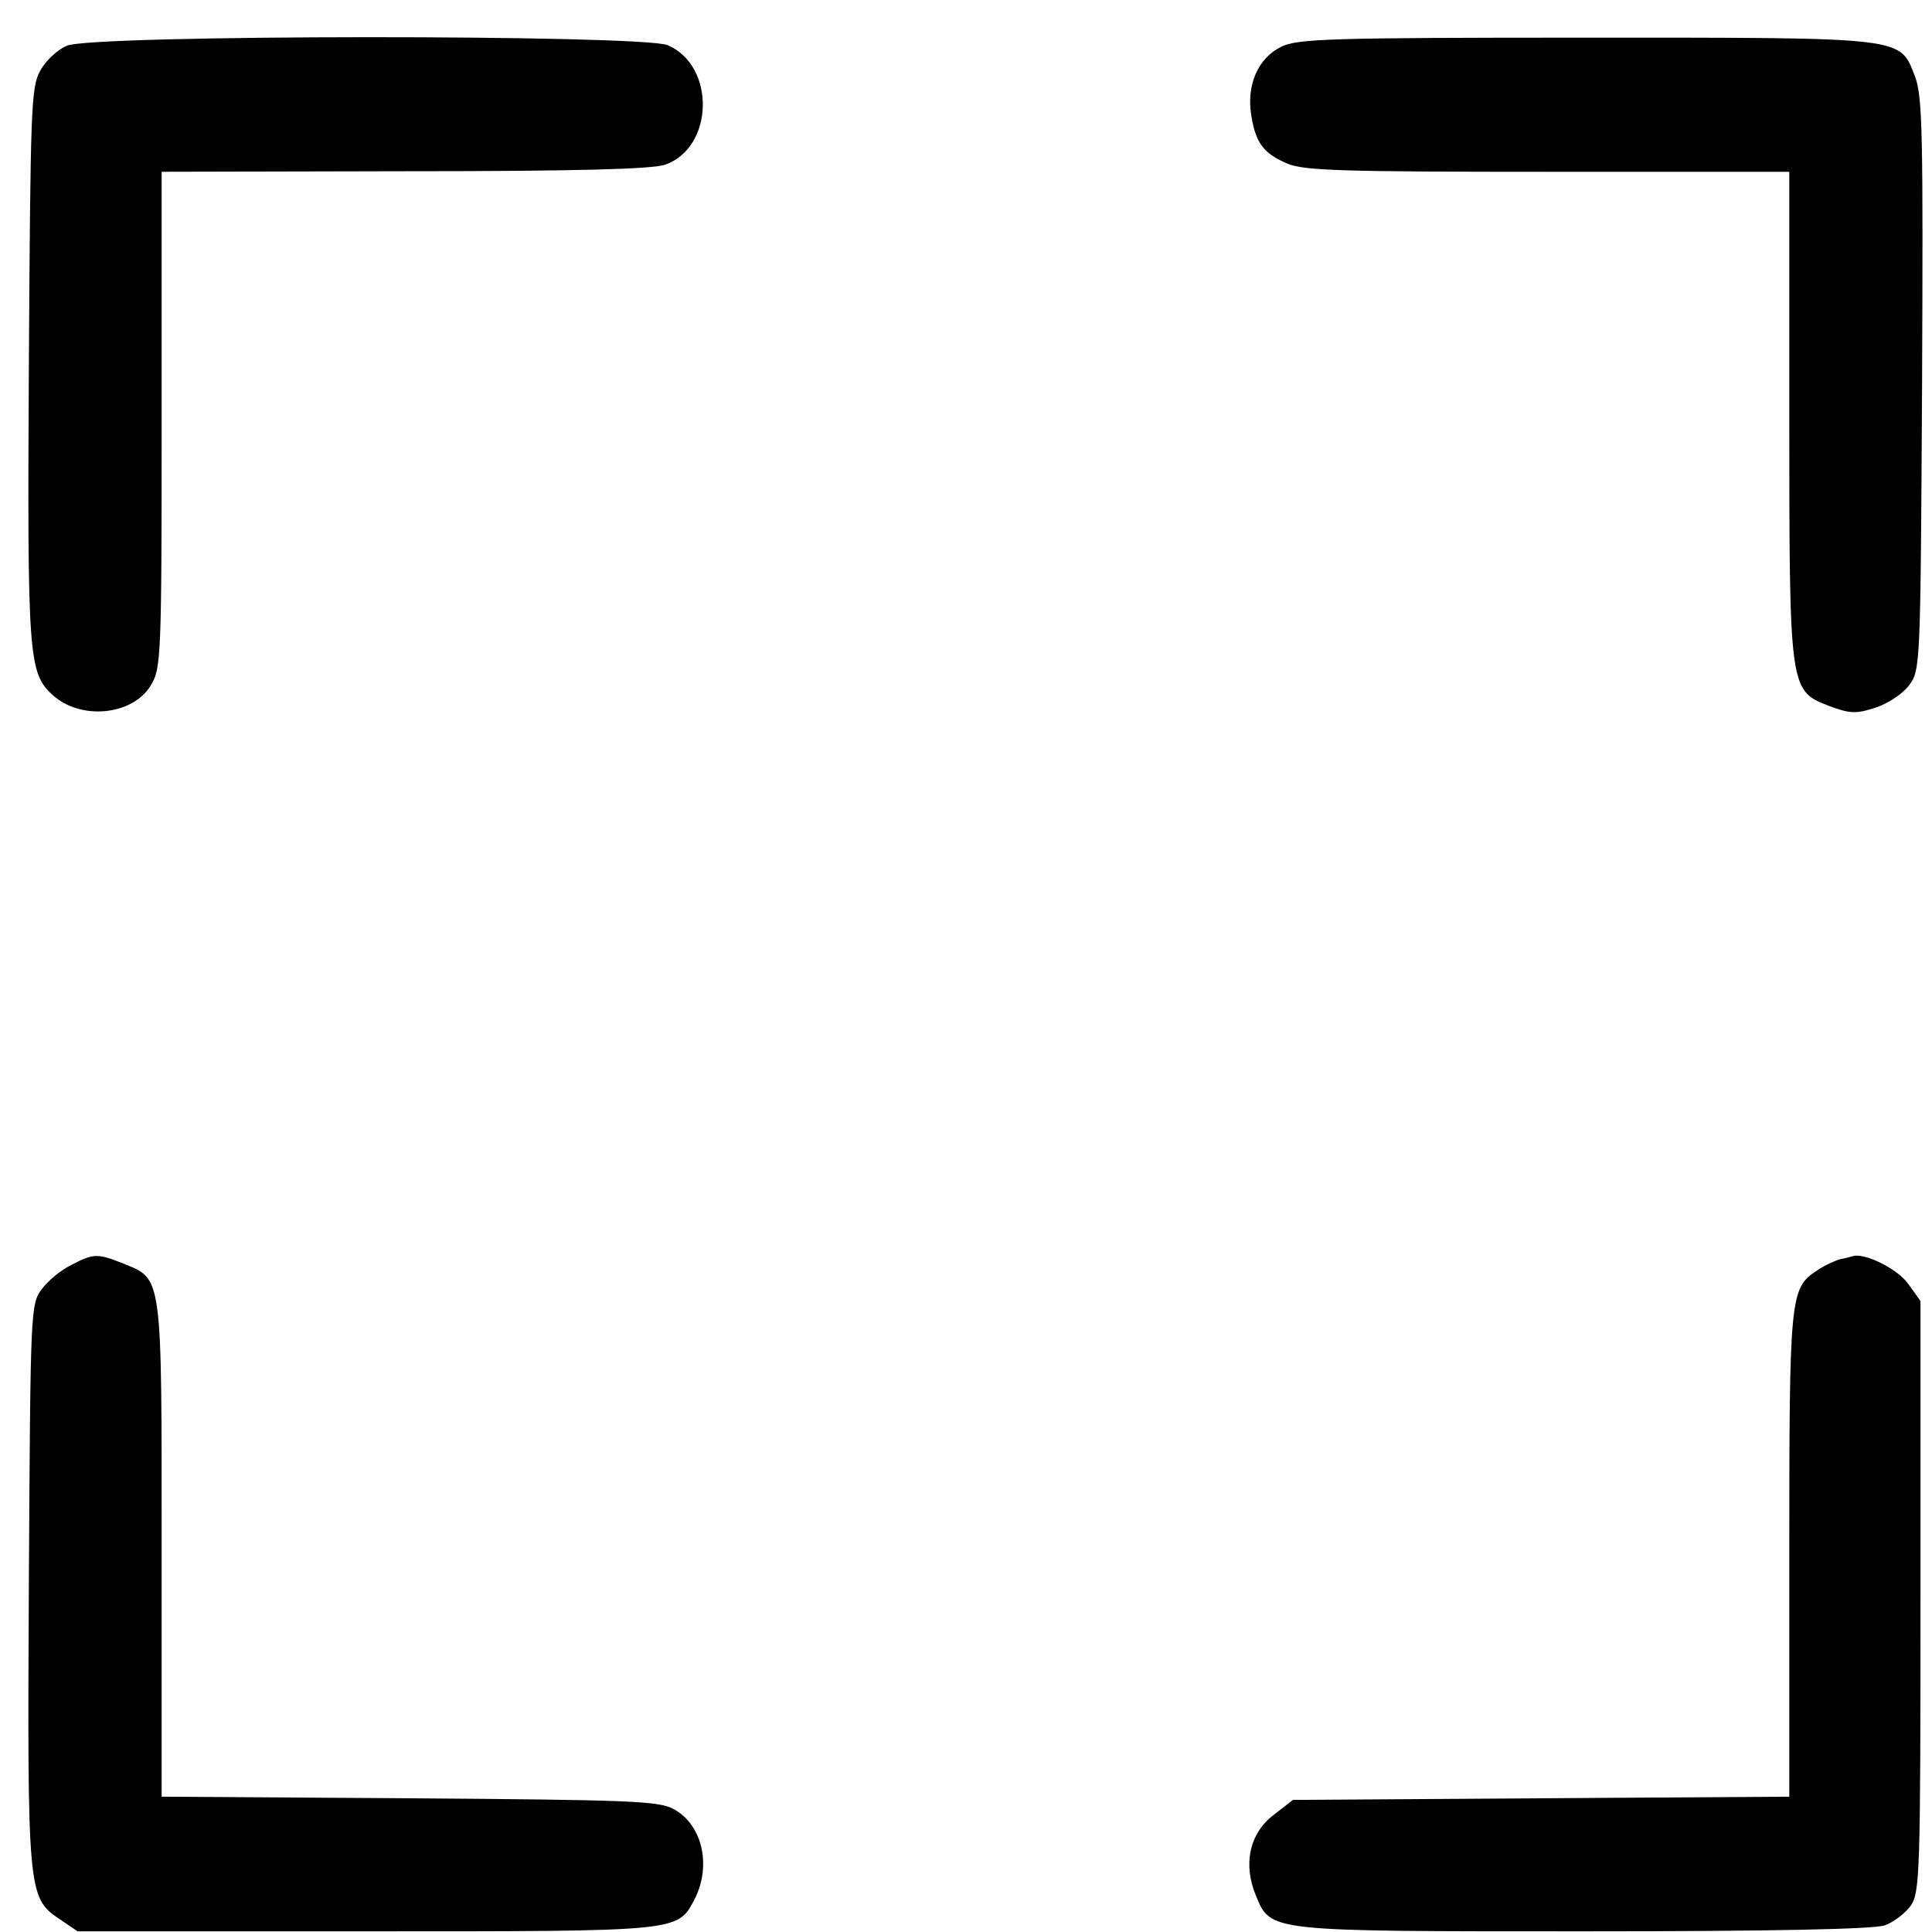
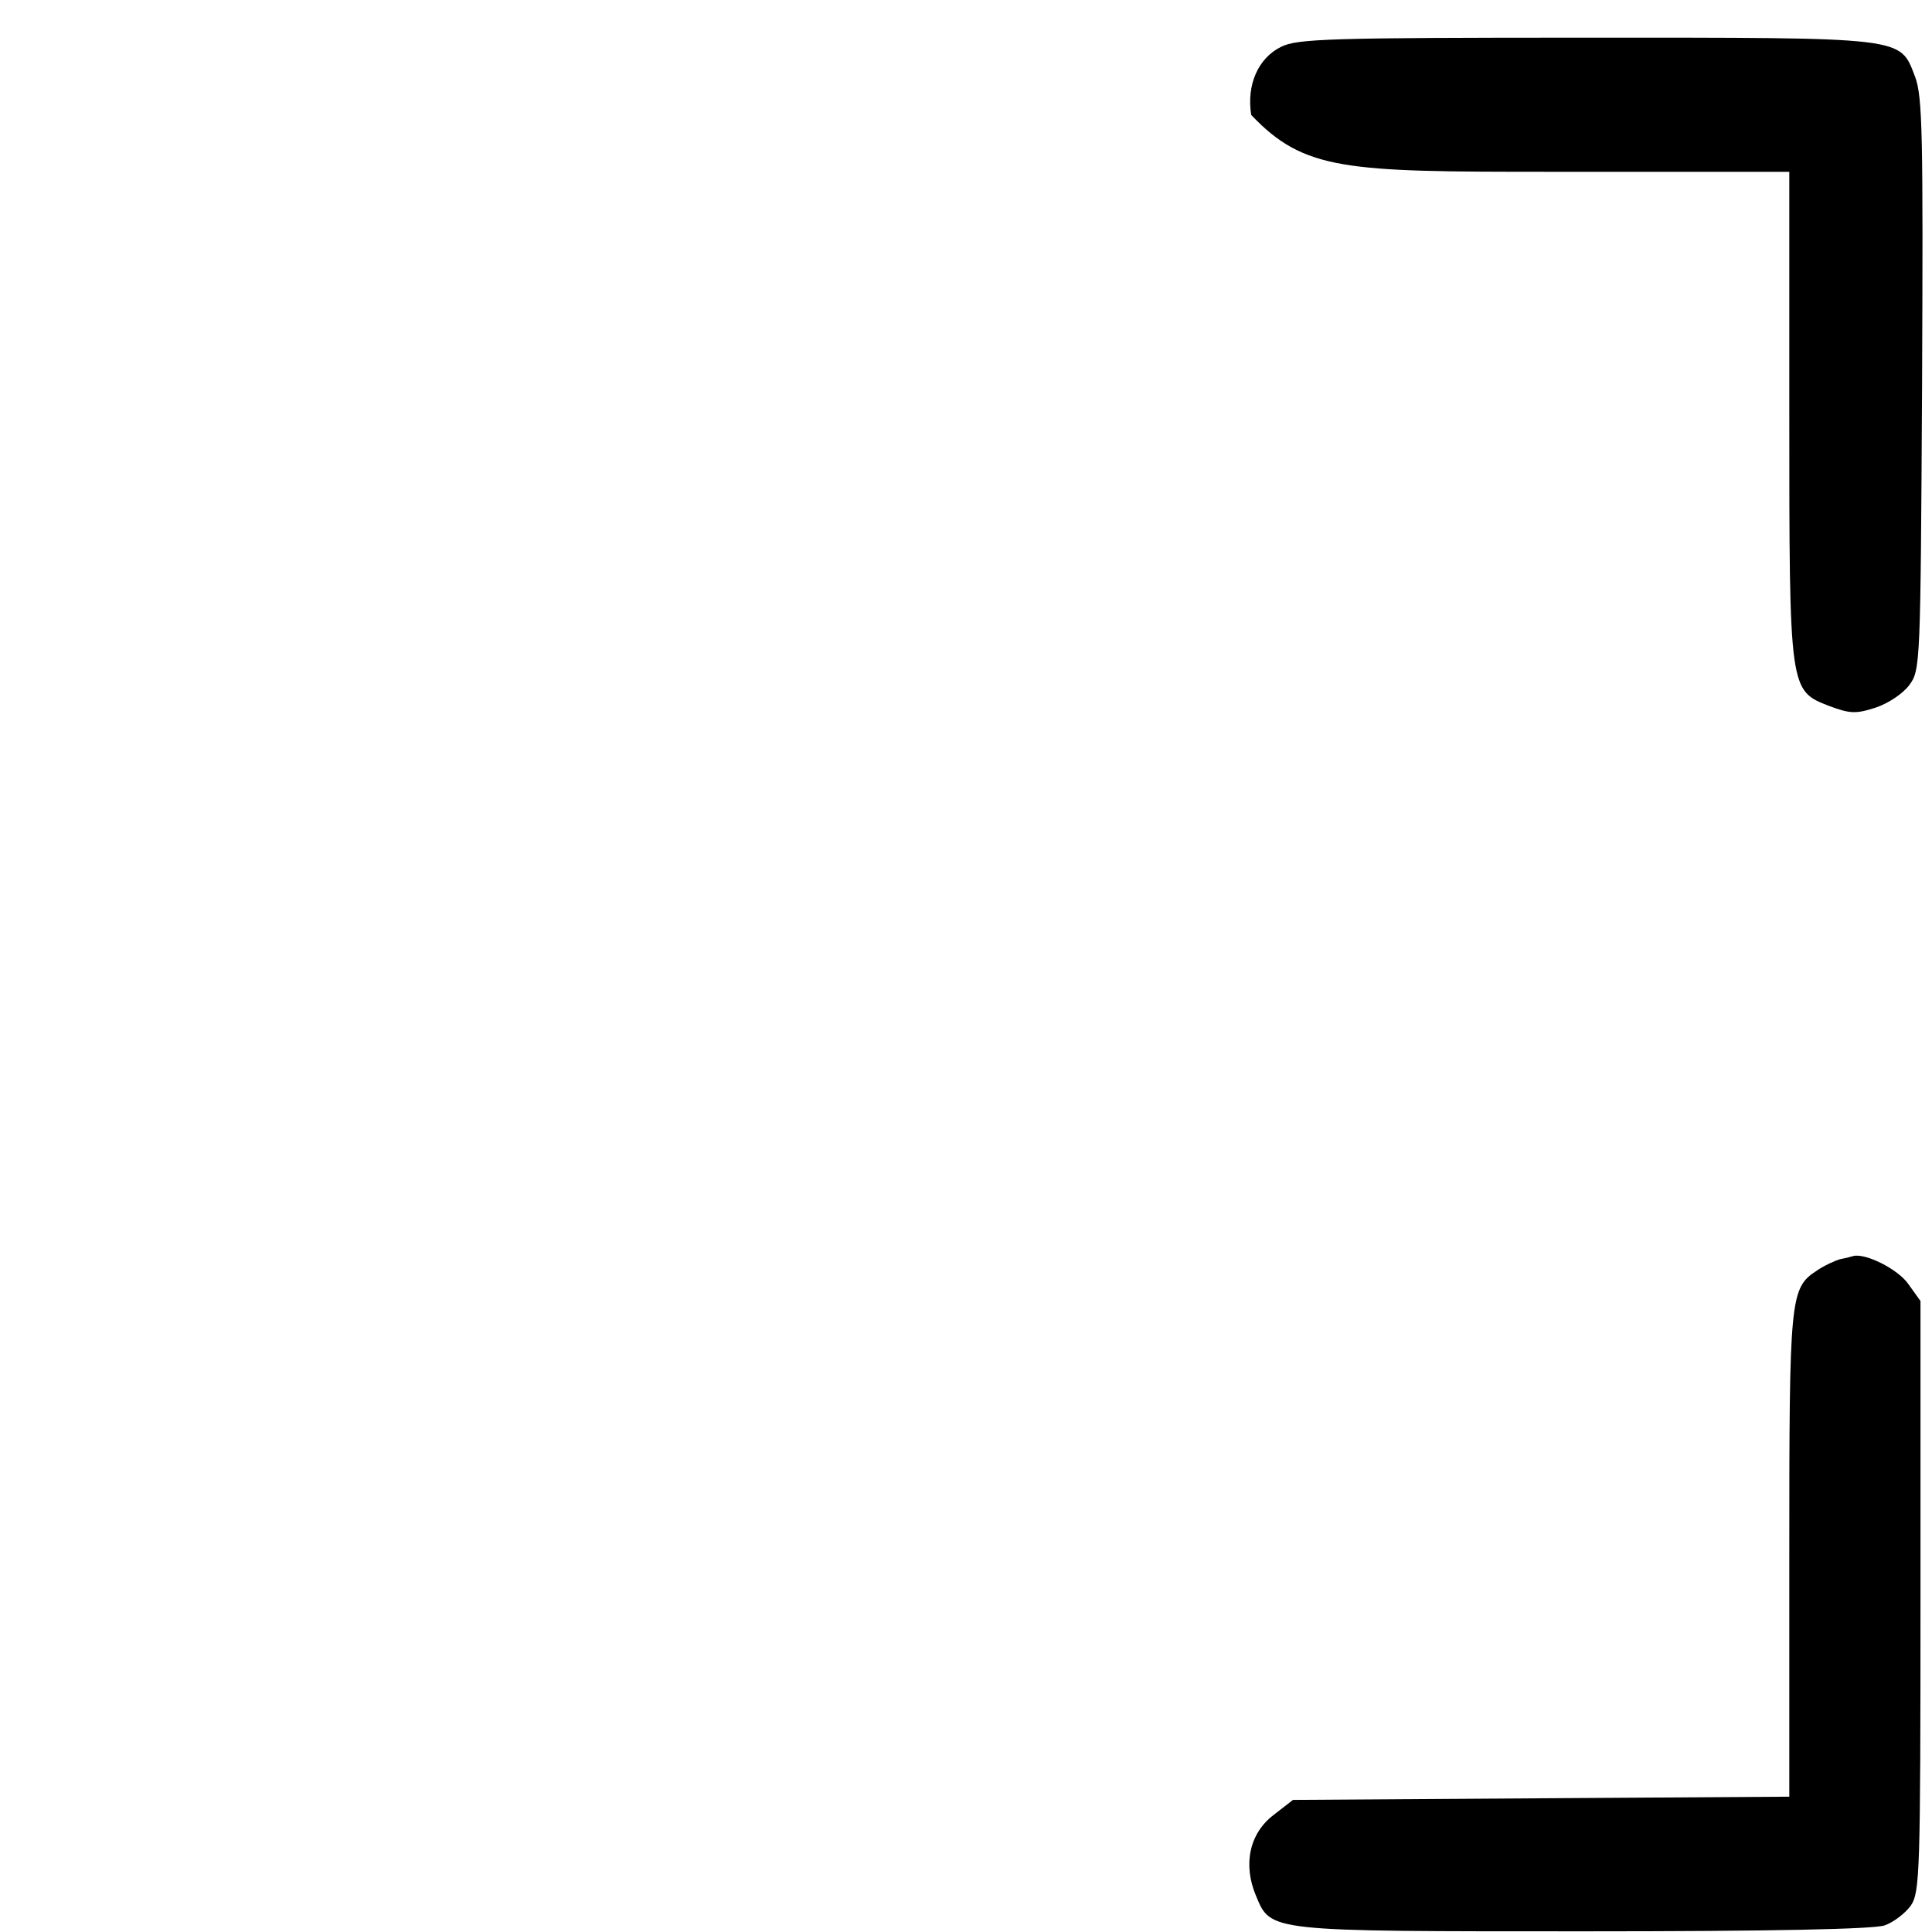
<svg xmlns="http://www.w3.org/2000/svg" width="51" height="51" viewBox="0 0 51 51" fill="none">
-   <path d="M1.765 1.207C1.525 1.306 1.2 1.603 1.059 1.872C0.818 2.297 0.804 2.906 0.762 9.604C0.72 17.308 0.748 17.761 1.384 18.341C2.119 19.021 3.504 18.893 3.984 18.086C4.253 17.647 4.267 17.322 4.267 11.077V4.534L10.669 4.52C15.235 4.52 17.199 4.464 17.552 4.35C18.853 3.897 18.895 1.731 17.623 1.192C16.916 0.909 2.444 0.909 1.765 1.207Z" fill="black" />
-   <path d="M33.82 1.235C33.212 1.532 32.901 2.241 33.029 3.034C33.142 3.77 33.354 4.053 33.99 4.322C34.428 4.506 35.516 4.535 40.873 4.535H47.233V10.907C47.233 18.256 47.233 18.228 48.293 18.639C48.83 18.837 48.985 18.851 49.508 18.681C49.847 18.568 50.229 18.313 50.399 18.086C50.696 17.69 50.696 17.534 50.738 10.156C50.766 3.572 50.752 2.552 50.554 2.028C50.144 0.966 50.385 0.994 41.834 0.994C35.092 0.994 34.244 1.023 33.82 1.235Z" fill="black" />
-   <path d="M1.879 33.394C1.61 33.522 1.257 33.819 1.101 34.032C0.804 34.428 0.804 34.598 0.762 41.749C0.72 49.92 0.734 50.104 1.568 50.656L2.048 50.982H9.666C18.047 50.982 17.878 50.996 18.344 50.118C18.782 49.24 18.542 48.164 17.779 47.753C17.383 47.541 16.648 47.513 10.811 47.47L4.267 47.428V40.914C4.267 33.593 4.295 33.777 3.249 33.352C2.571 33.083 2.472 33.083 1.879 33.394Z" fill="black" />
+   <path d="M33.82 1.235C33.212 1.532 32.901 2.241 33.029 3.034C34.428 4.506 35.516 4.535 40.873 4.535H47.233V10.907C47.233 18.256 47.233 18.228 48.293 18.639C48.83 18.837 48.985 18.851 49.508 18.681C49.847 18.568 50.229 18.313 50.399 18.086C50.696 17.69 50.696 17.534 50.738 10.156C50.766 3.572 50.752 2.552 50.554 2.028C50.144 0.966 50.385 0.994 41.834 0.994C35.092 0.994 34.244 1.023 33.82 1.235Z" fill="black" />
  <path d="M48.576 33.239C48.434 33.281 48.152 33.408 47.968 33.536C47.247 34.003 47.233 34.216 47.233 41.055V47.428L40.689 47.47L34.131 47.513L33.622 47.909C32.986 48.391 32.803 49.212 33.156 50.047C33.552 50.996 33.453 50.982 41.834 50.982C46.795 50.982 49.452 50.925 49.749 50.826C49.989 50.741 50.3 50.501 50.441 50.302C50.681 49.948 50.696 49.424 50.696 42.131V34.343L50.371 33.89C50.102 33.508 49.268 33.083 48.929 33.154C48.887 33.168 48.731 33.21 48.576 33.239Z" fill="black" />
</svg>